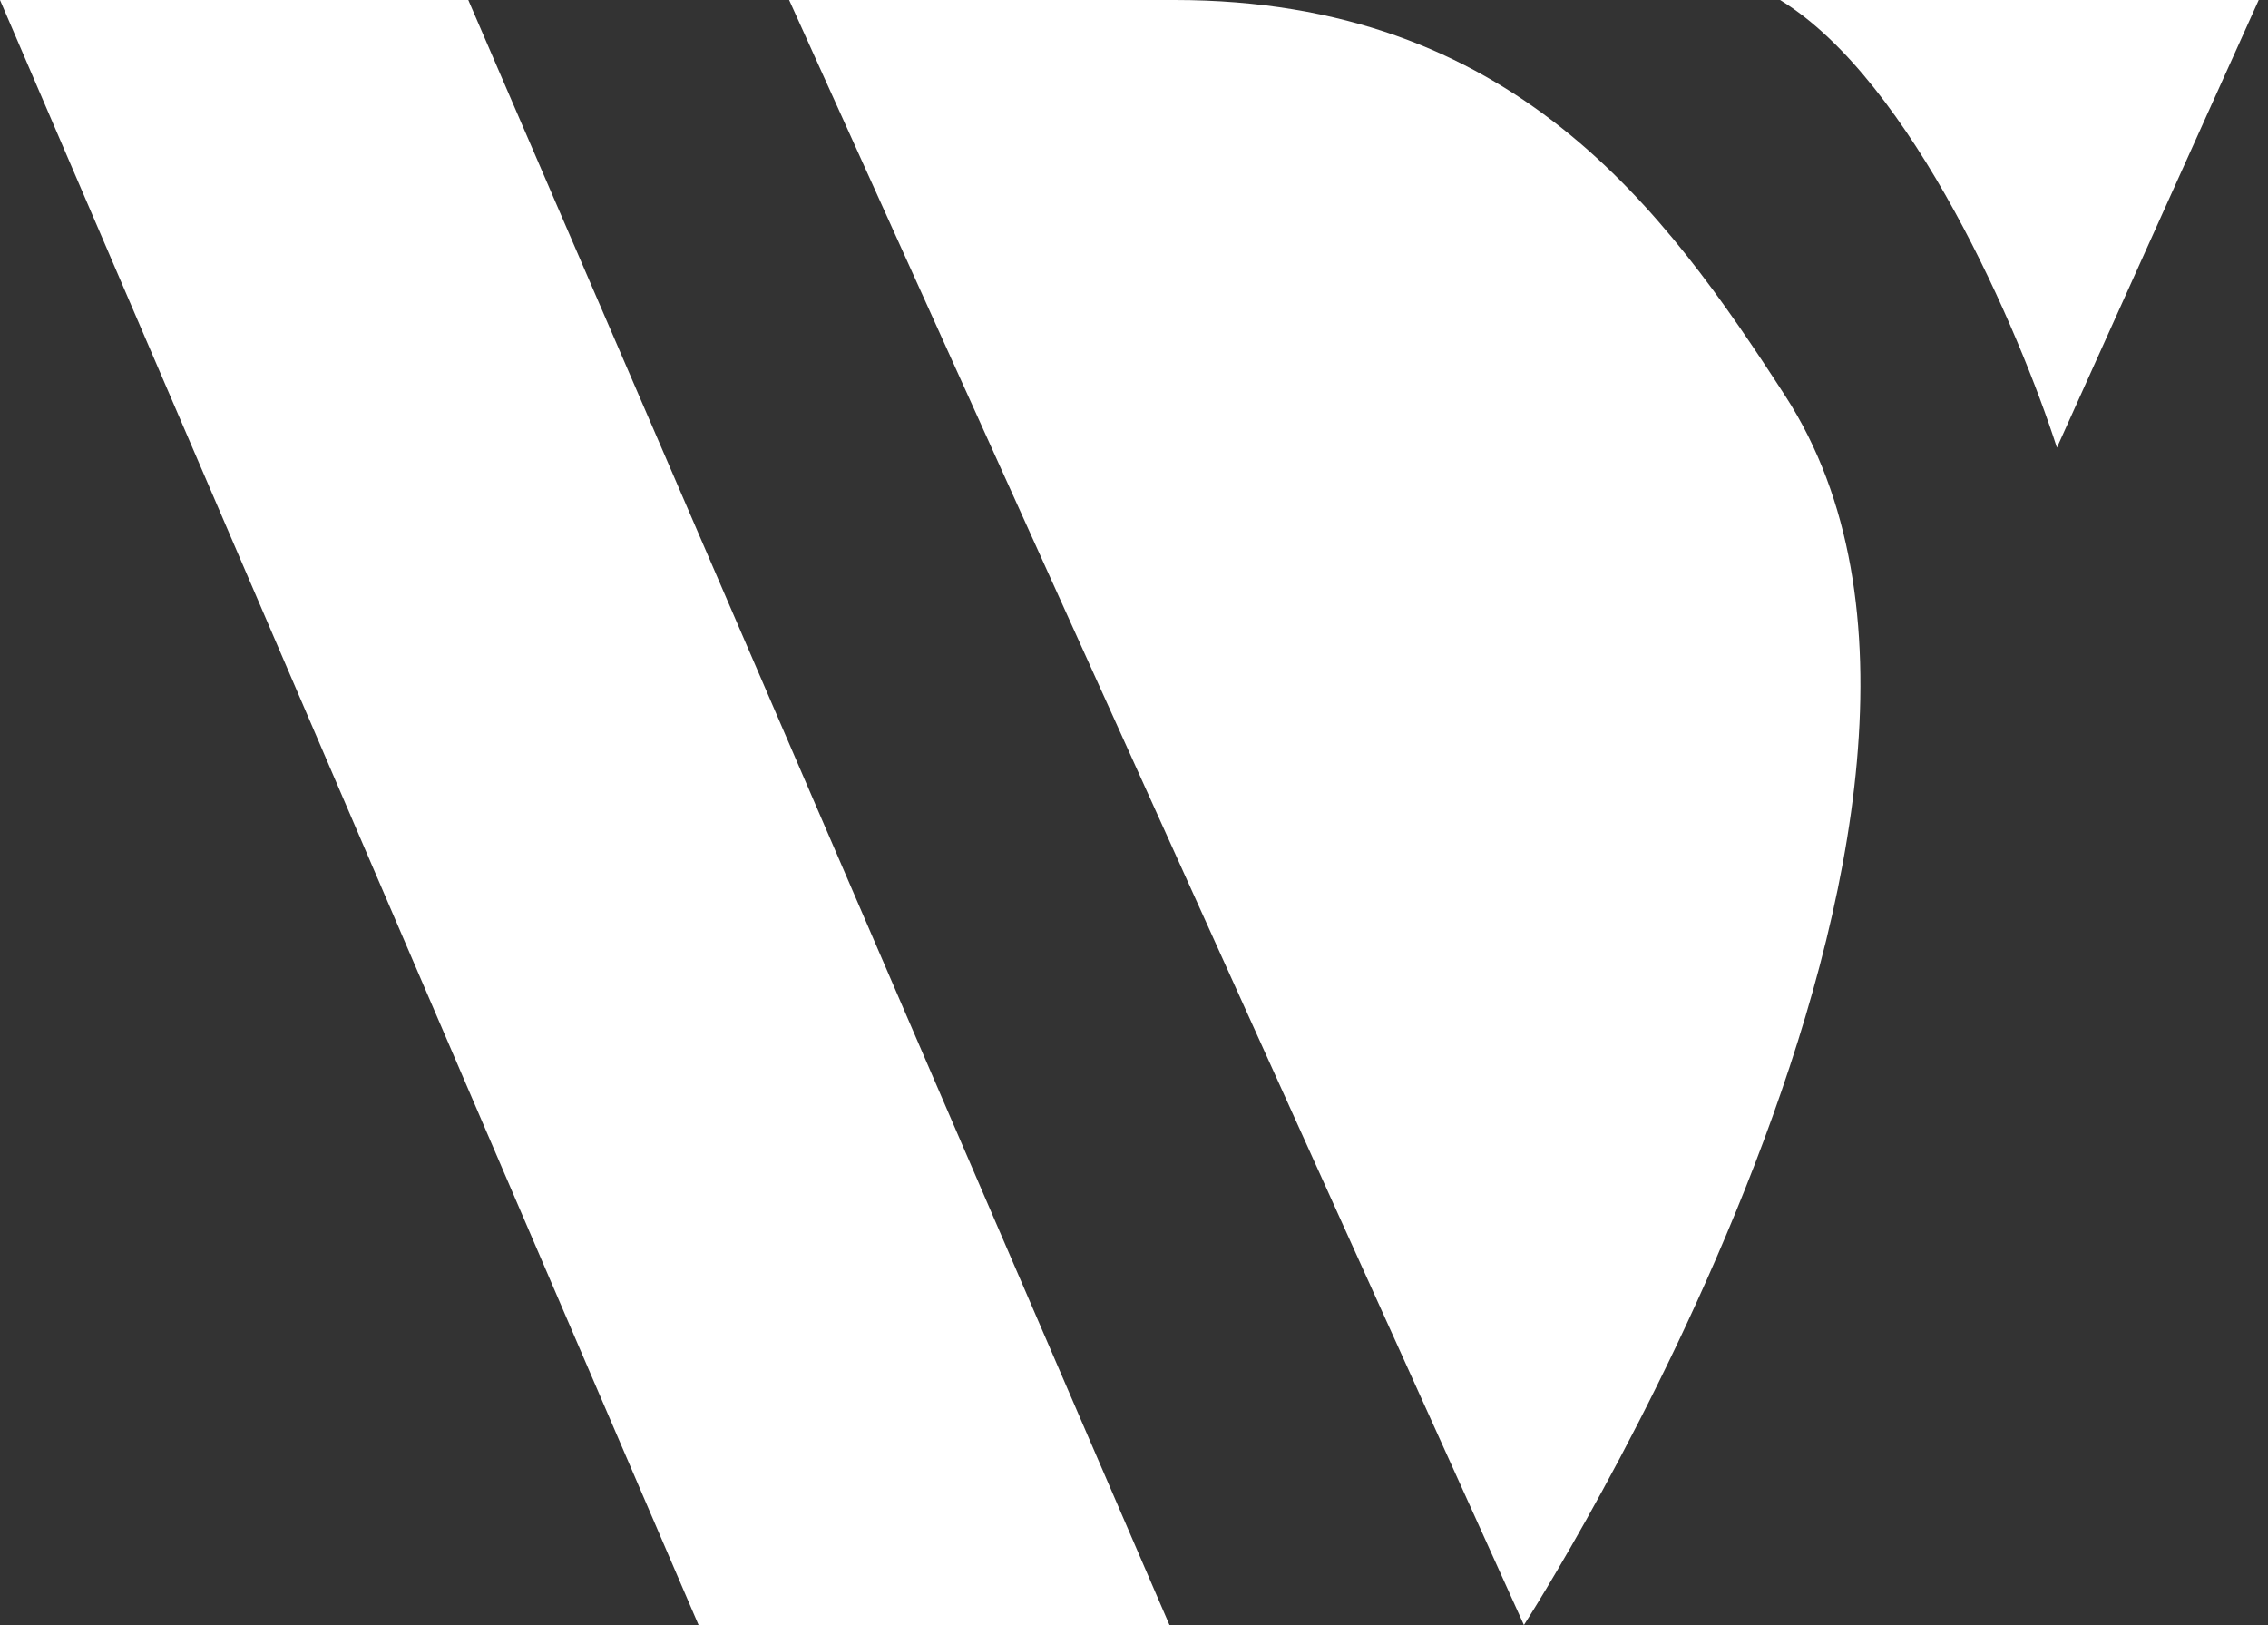
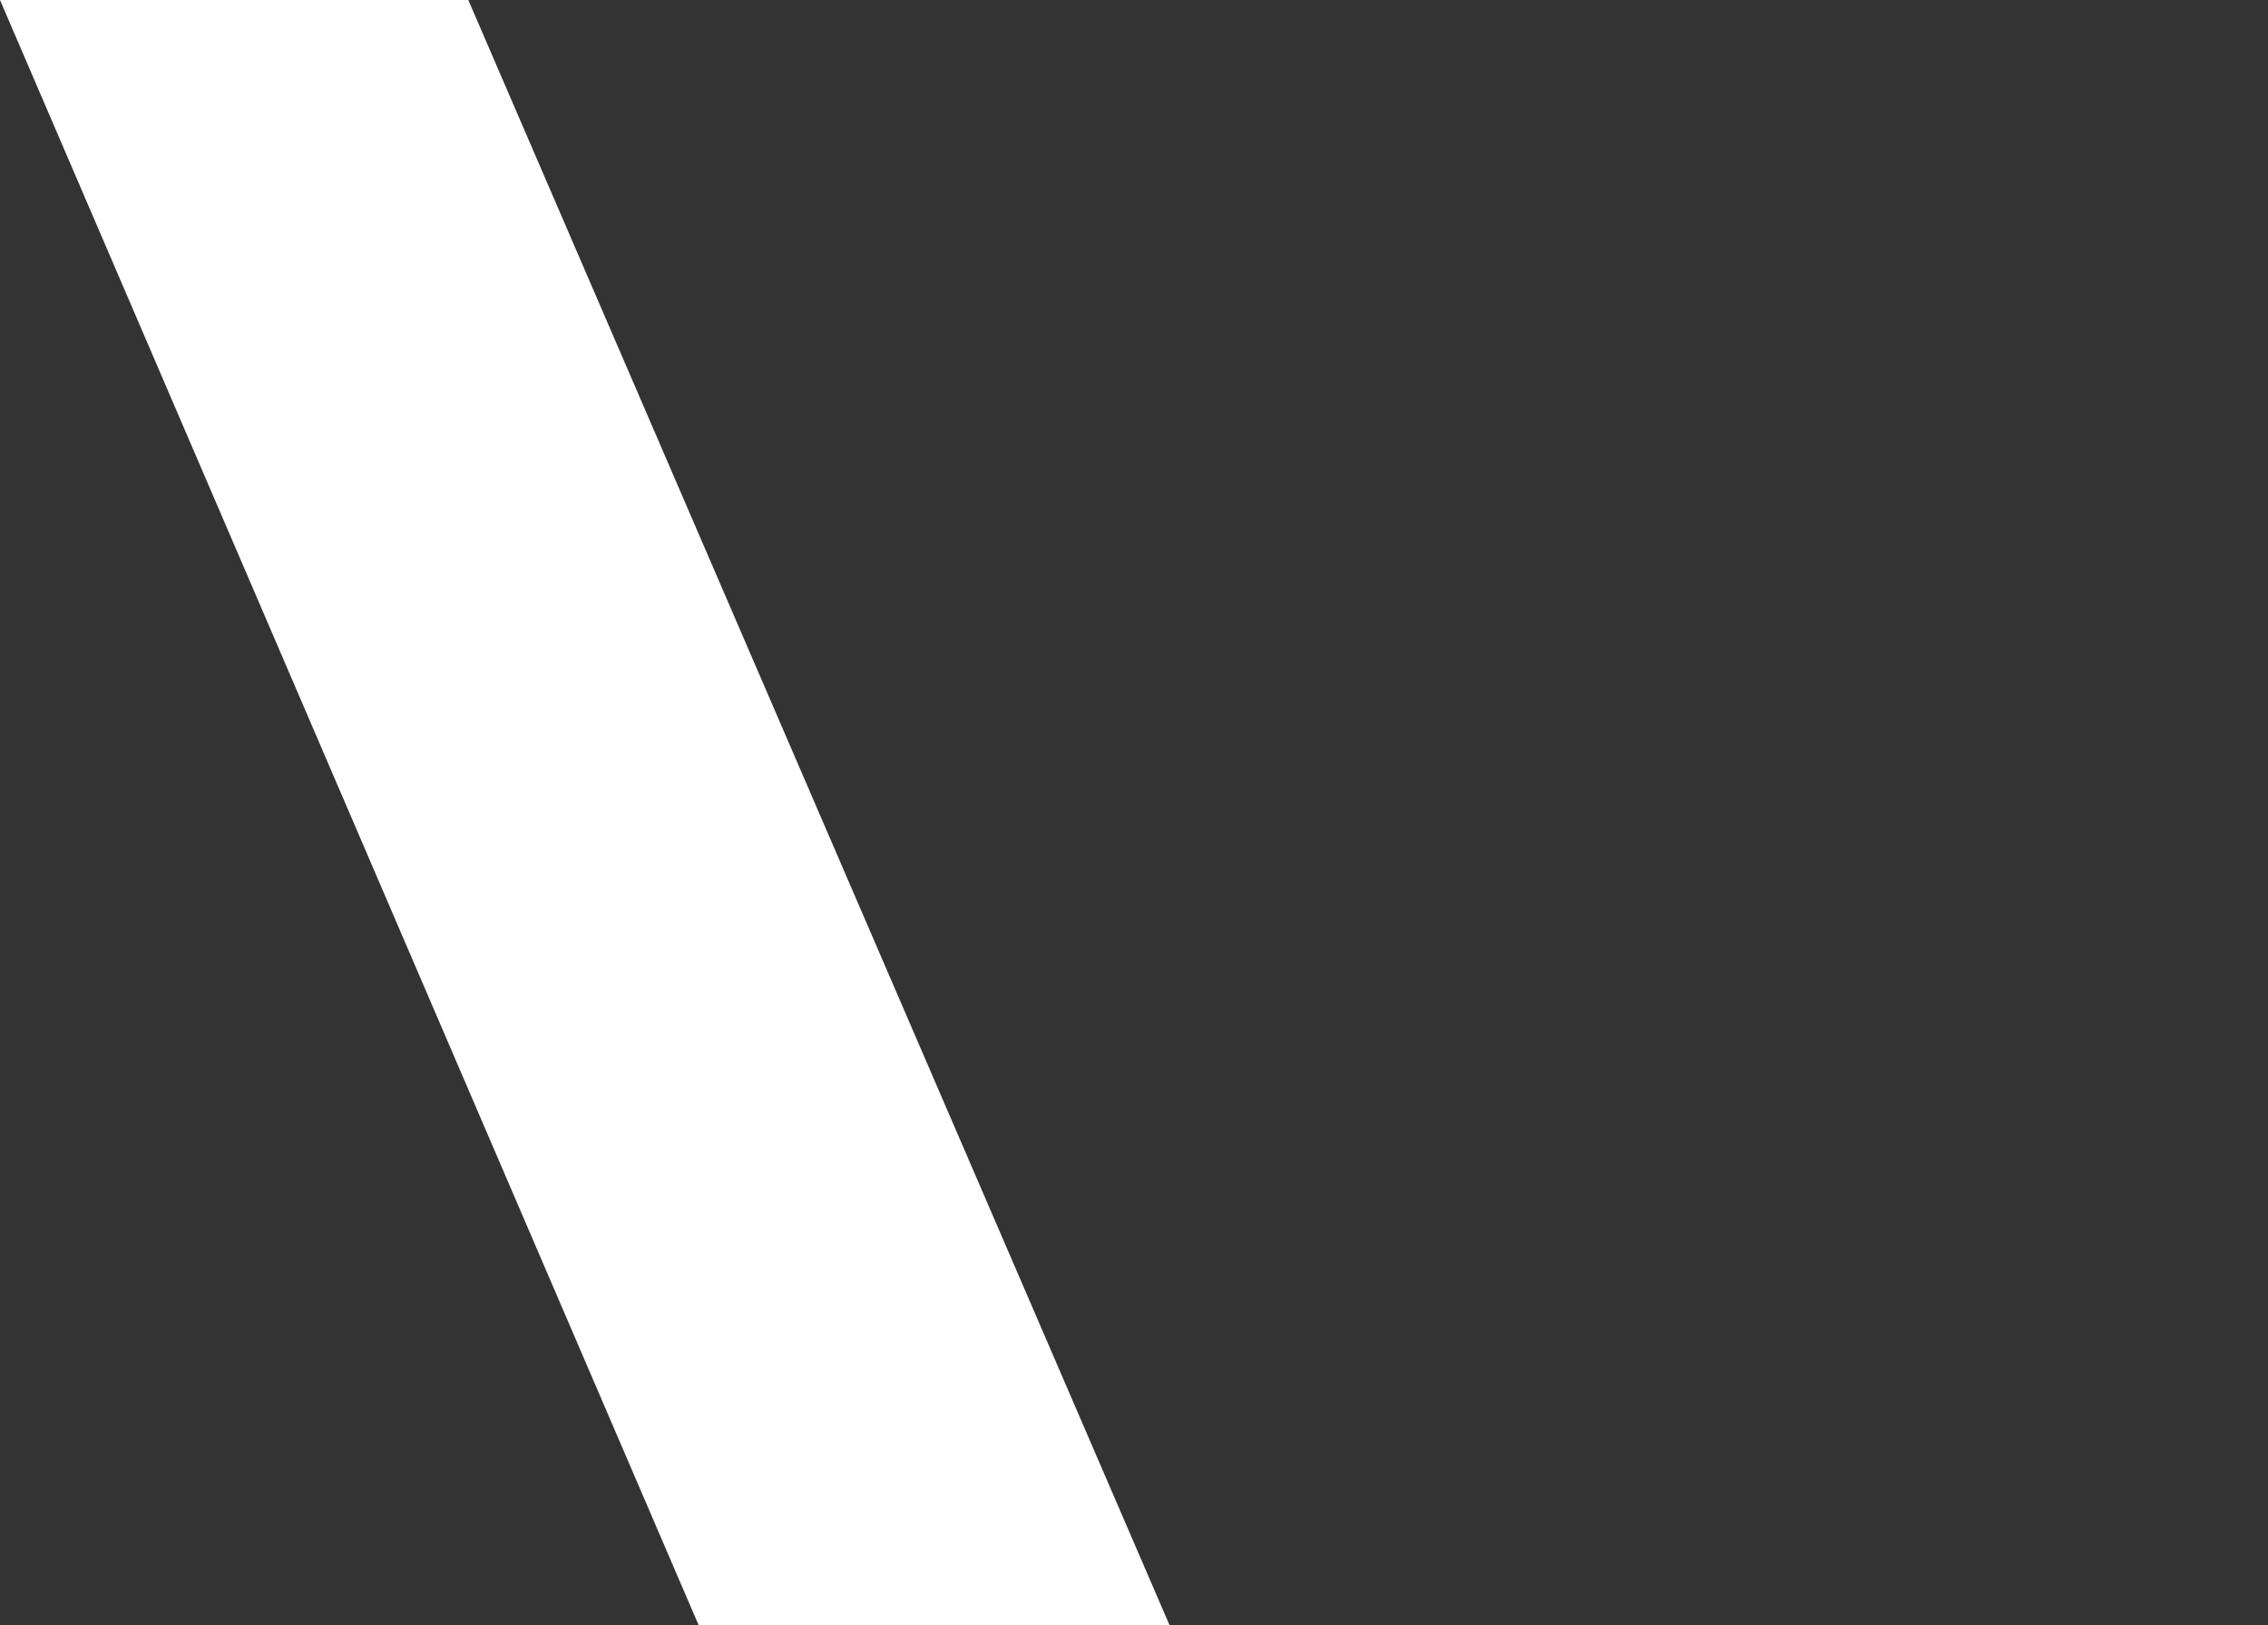
<svg xmlns="http://www.w3.org/2000/svg" width="67" height="48" viewBox="0 0 67 48" fill="none">
  <rect x="0" y="0" width="67" height="48" fill="#333333" stroke="none" />
-   <path d="M66.726 0H52.586C56.499 2.385 59.669 9.809 60.764 13.223L66.726 0Z" fill="white" />
  <path d="M13.834 0H0L20.637 48H34.548L13.834 0Z" fill="white" />
-   <path d="M45.019 48L23.312 0H34.701C44.713 0 49.176 6.191 52.739 11.694C60.613 23.857 45.019 48 45.019 48Z" fill="white" />
</svg>